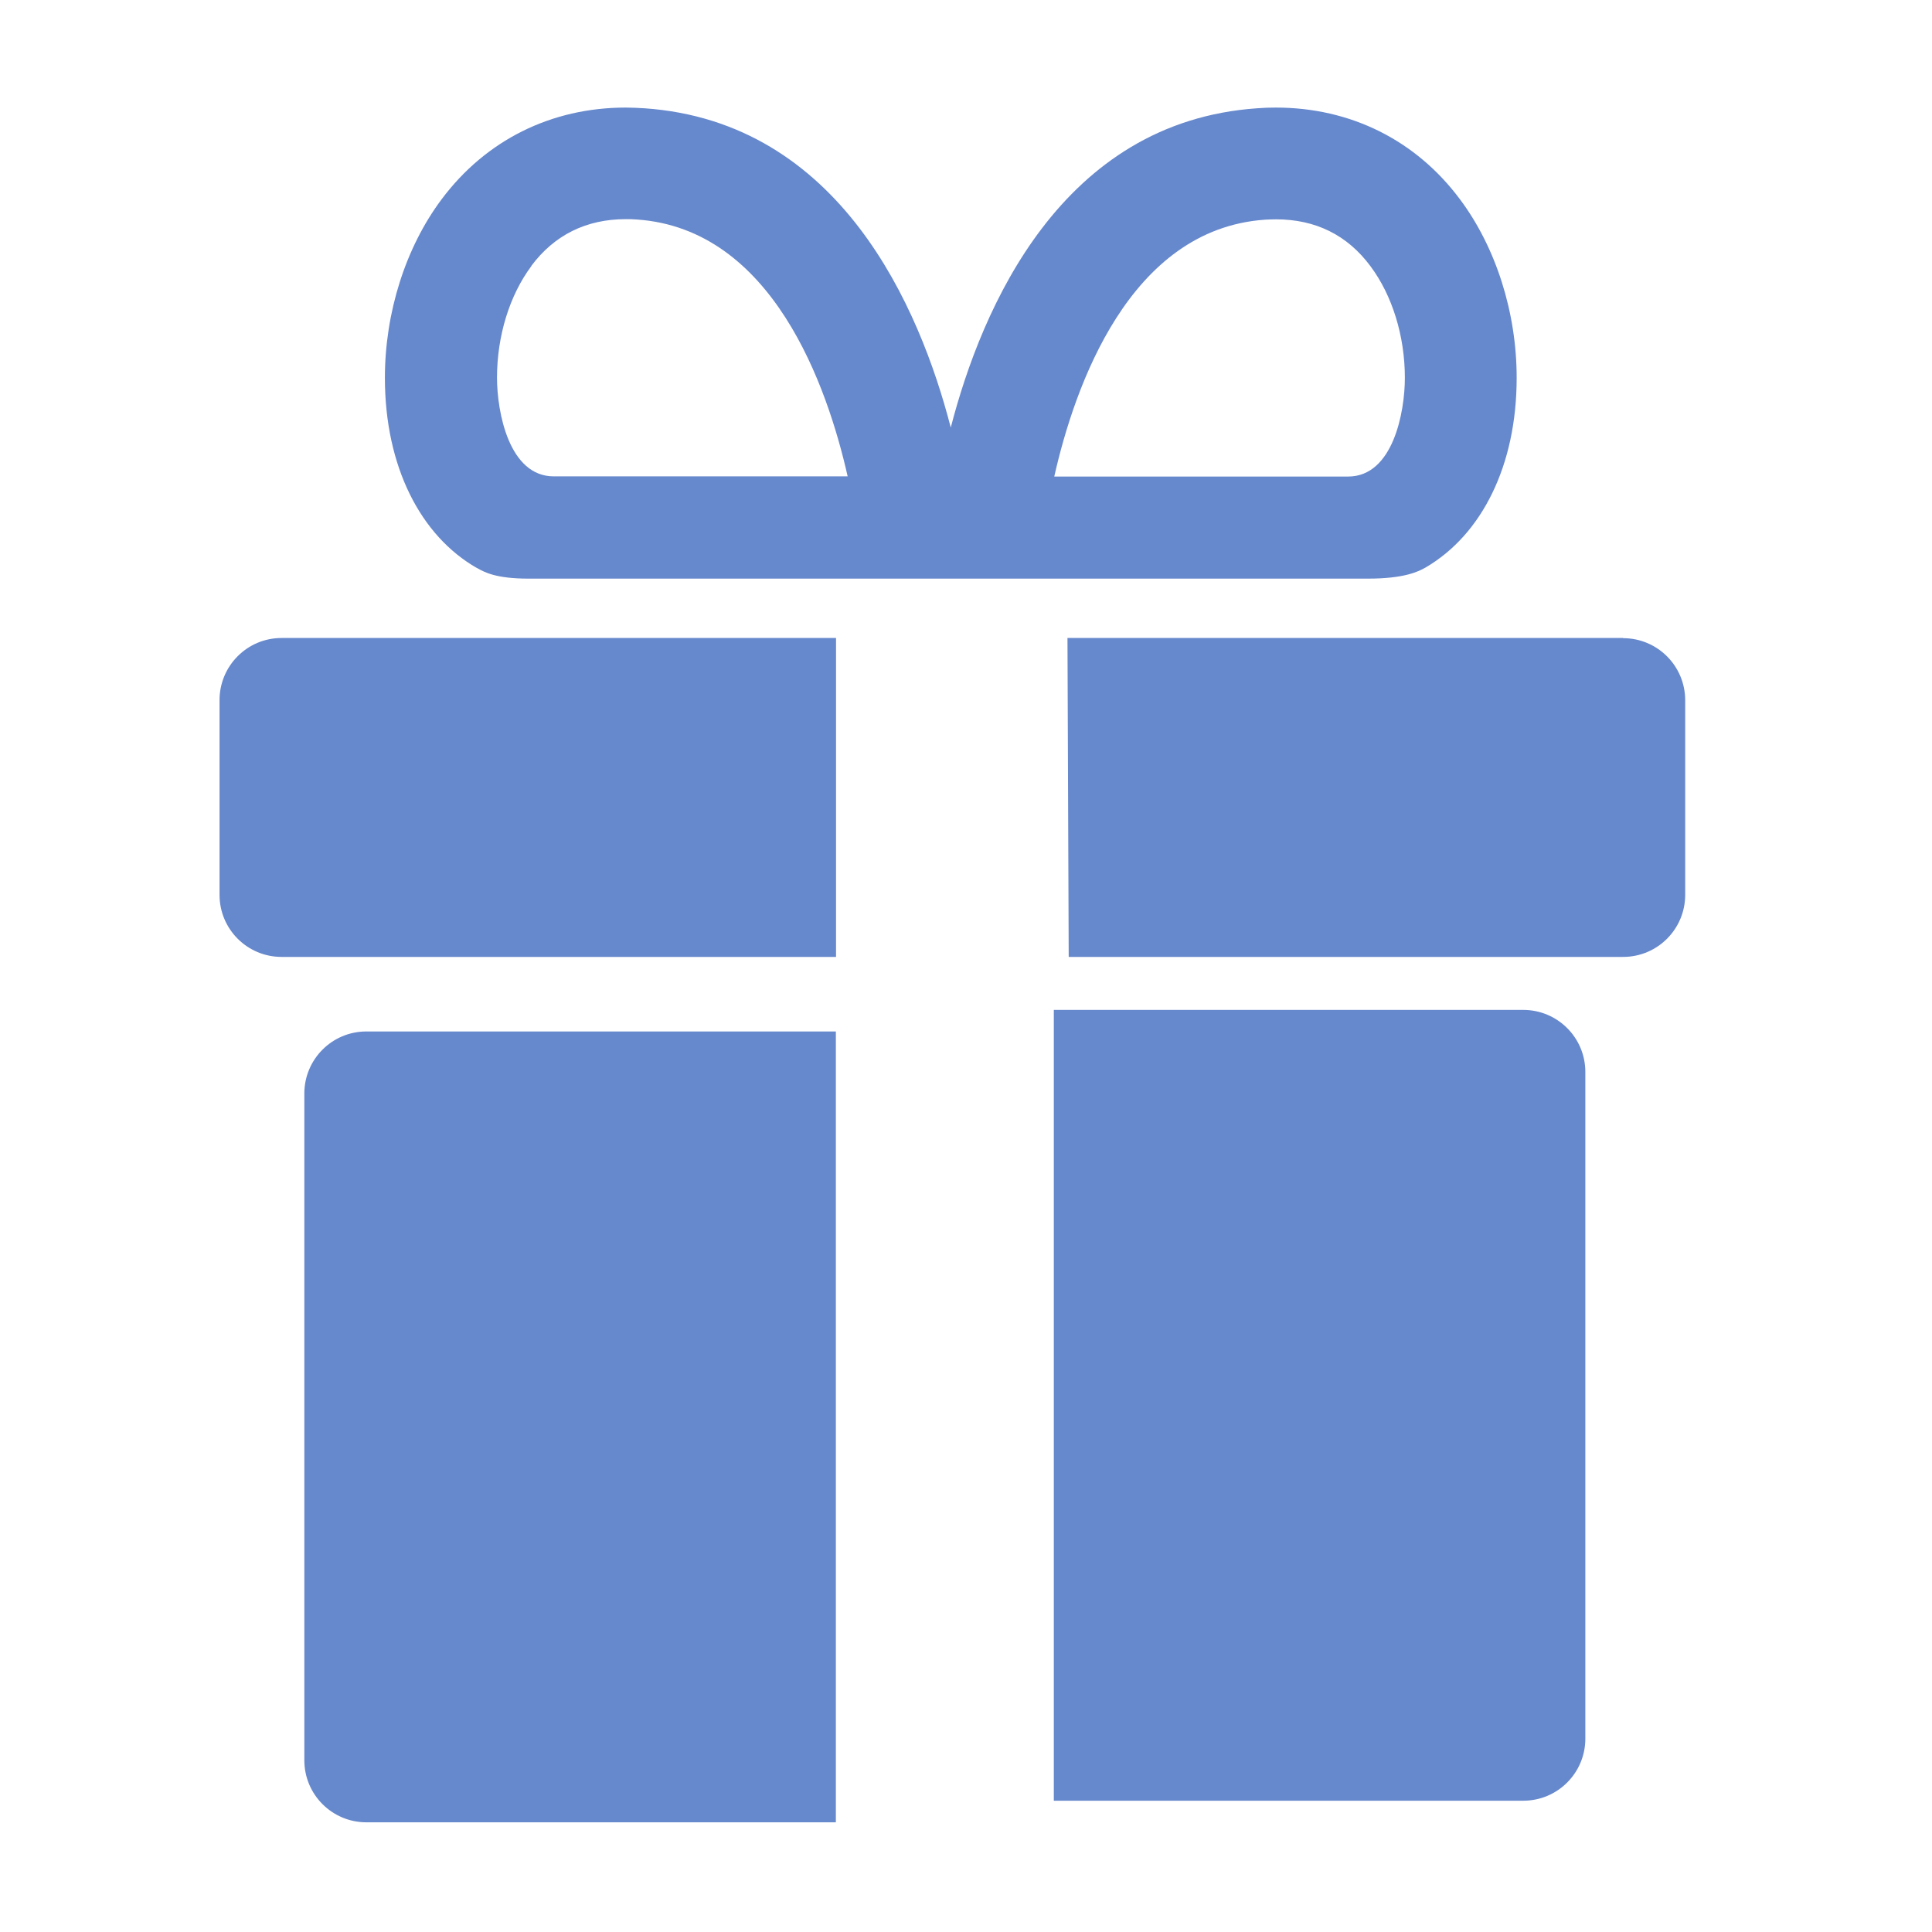
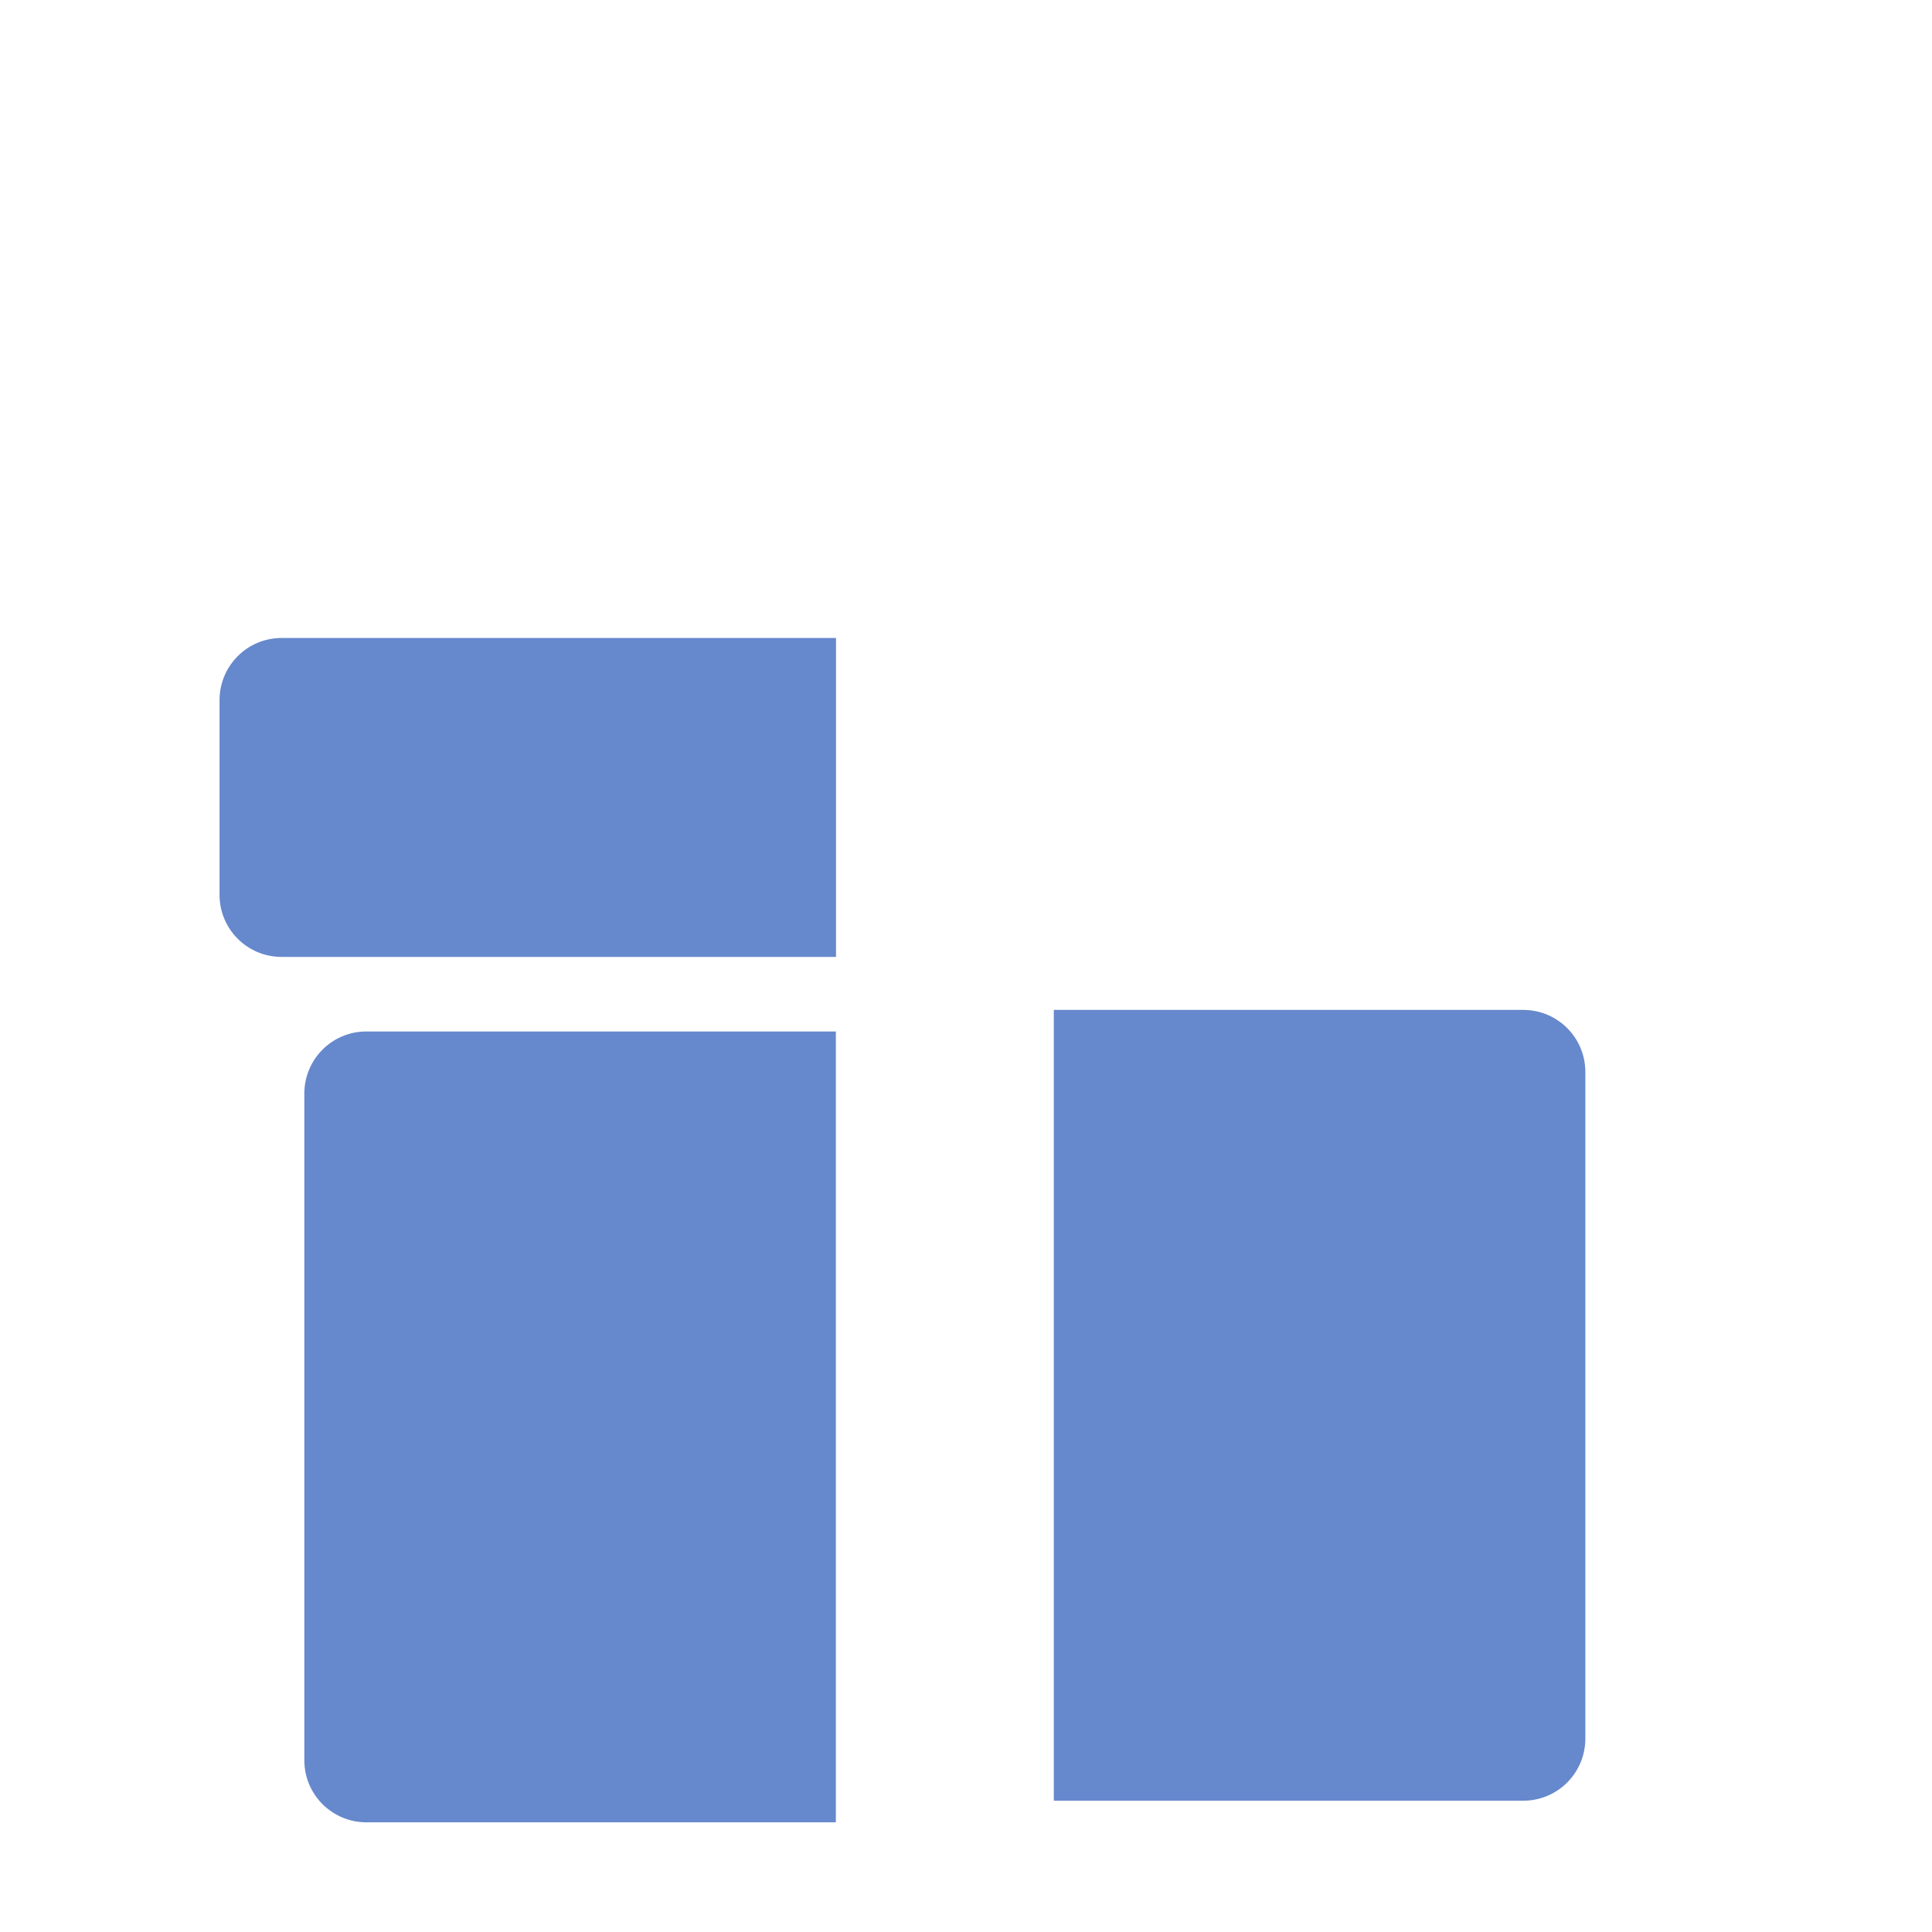
<svg xmlns="http://www.w3.org/2000/svg" width="44" height="44" viewBox="0 0 44 44" fill="none">
  <g clip-path="url(#clip0_1246_949)">
    <path d="M34.691 23H24V41.01H34.691C35.474 41.01 36.105 40.376 36.105 39.597V24.413C36.105 23.63 35.47 23 34.691 23Z" fill="#6688CC" />
    <path d="M6.931 24.905V40.089C6.931 40.871 7.565 41.502 8.344 41.502H19.036V23.491H8.344C7.561 23.491 6.931 24.126 6.931 24.905Z" fill="#6688CC" />
-     <path d="M5 15.948V20.38C5 21.163 5.634 21.793 6.413 21.793H19.04V14.53H6.413C5.63 14.53 5 15.165 5 15.944V15.948Z" fill="#6688CC" />
-     <path d="M36.966 14.53H24.311L24.339 21.793H36.966C37.748 21.793 38.379 21.159 38.379 20.38V15.948C38.379 15.165 37.745 14.534 36.966 14.534V14.53Z" fill="#6688CC" />
-     <path d="M10.866 12.937C11.03 13.029 11.287 13.178 12.042 13.178H31.148C31.975 13.178 32.304 13.021 32.481 12.916C33.746 12.17 34.541 10.604 34.541 8.605C34.541 7.119 34.071 5.638 33.252 4.542C32.248 3.193 30.759 2.45 29.056 2.45C28.916 2.45 28.776 2.454 28.631 2.466C24.171 2.775 22.36 7.007 21.653 9.737C20.947 7.007 19.136 2.775 14.676 2.466C14.531 2.458 14.391 2.45 14.25 2.45C12.552 2.45 11.062 3.193 10.055 4.542C9.236 5.638 8.766 7.119 8.766 8.605C8.766 10.624 9.577 12.202 10.862 12.937H10.866ZM28.808 5.003C28.892 4.999 28.976 4.995 29.061 4.995C29.96 4.995 30.686 5.353 31.212 6.063C31.71 6.73 31.995 7.657 31.995 8.605C31.995 9.384 31.726 10.853 30.703 10.853H24.01C24.472 8.809 25.716 5.216 28.812 5.003H28.808ZM12.098 6.059C12.624 5.353 13.351 4.991 14.25 4.991C14.33 4.991 14.415 4.991 14.503 4.999C17.598 5.212 18.843 8.805 19.305 10.849H12.612C11.588 10.849 11.319 9.375 11.319 8.601C11.319 7.653 11.604 6.726 12.102 6.059H12.098Z" fill="#6688CC" />
+     <path d="M5 15.948V20.38C5 21.163 5.634 21.793 6.413 21.793H19.04V14.53H6.413C5.63 14.53 5 15.165 5 15.944V15.948" fill="#6688CC" />
  </g>
  <defs>
    <clipPath id="clip0_1246_949">
      <rect width="44" height="44" fill="white" transform="matrix(1 0 0 -1 0 44)" />
    </clipPath>
  </defs>
</svg>